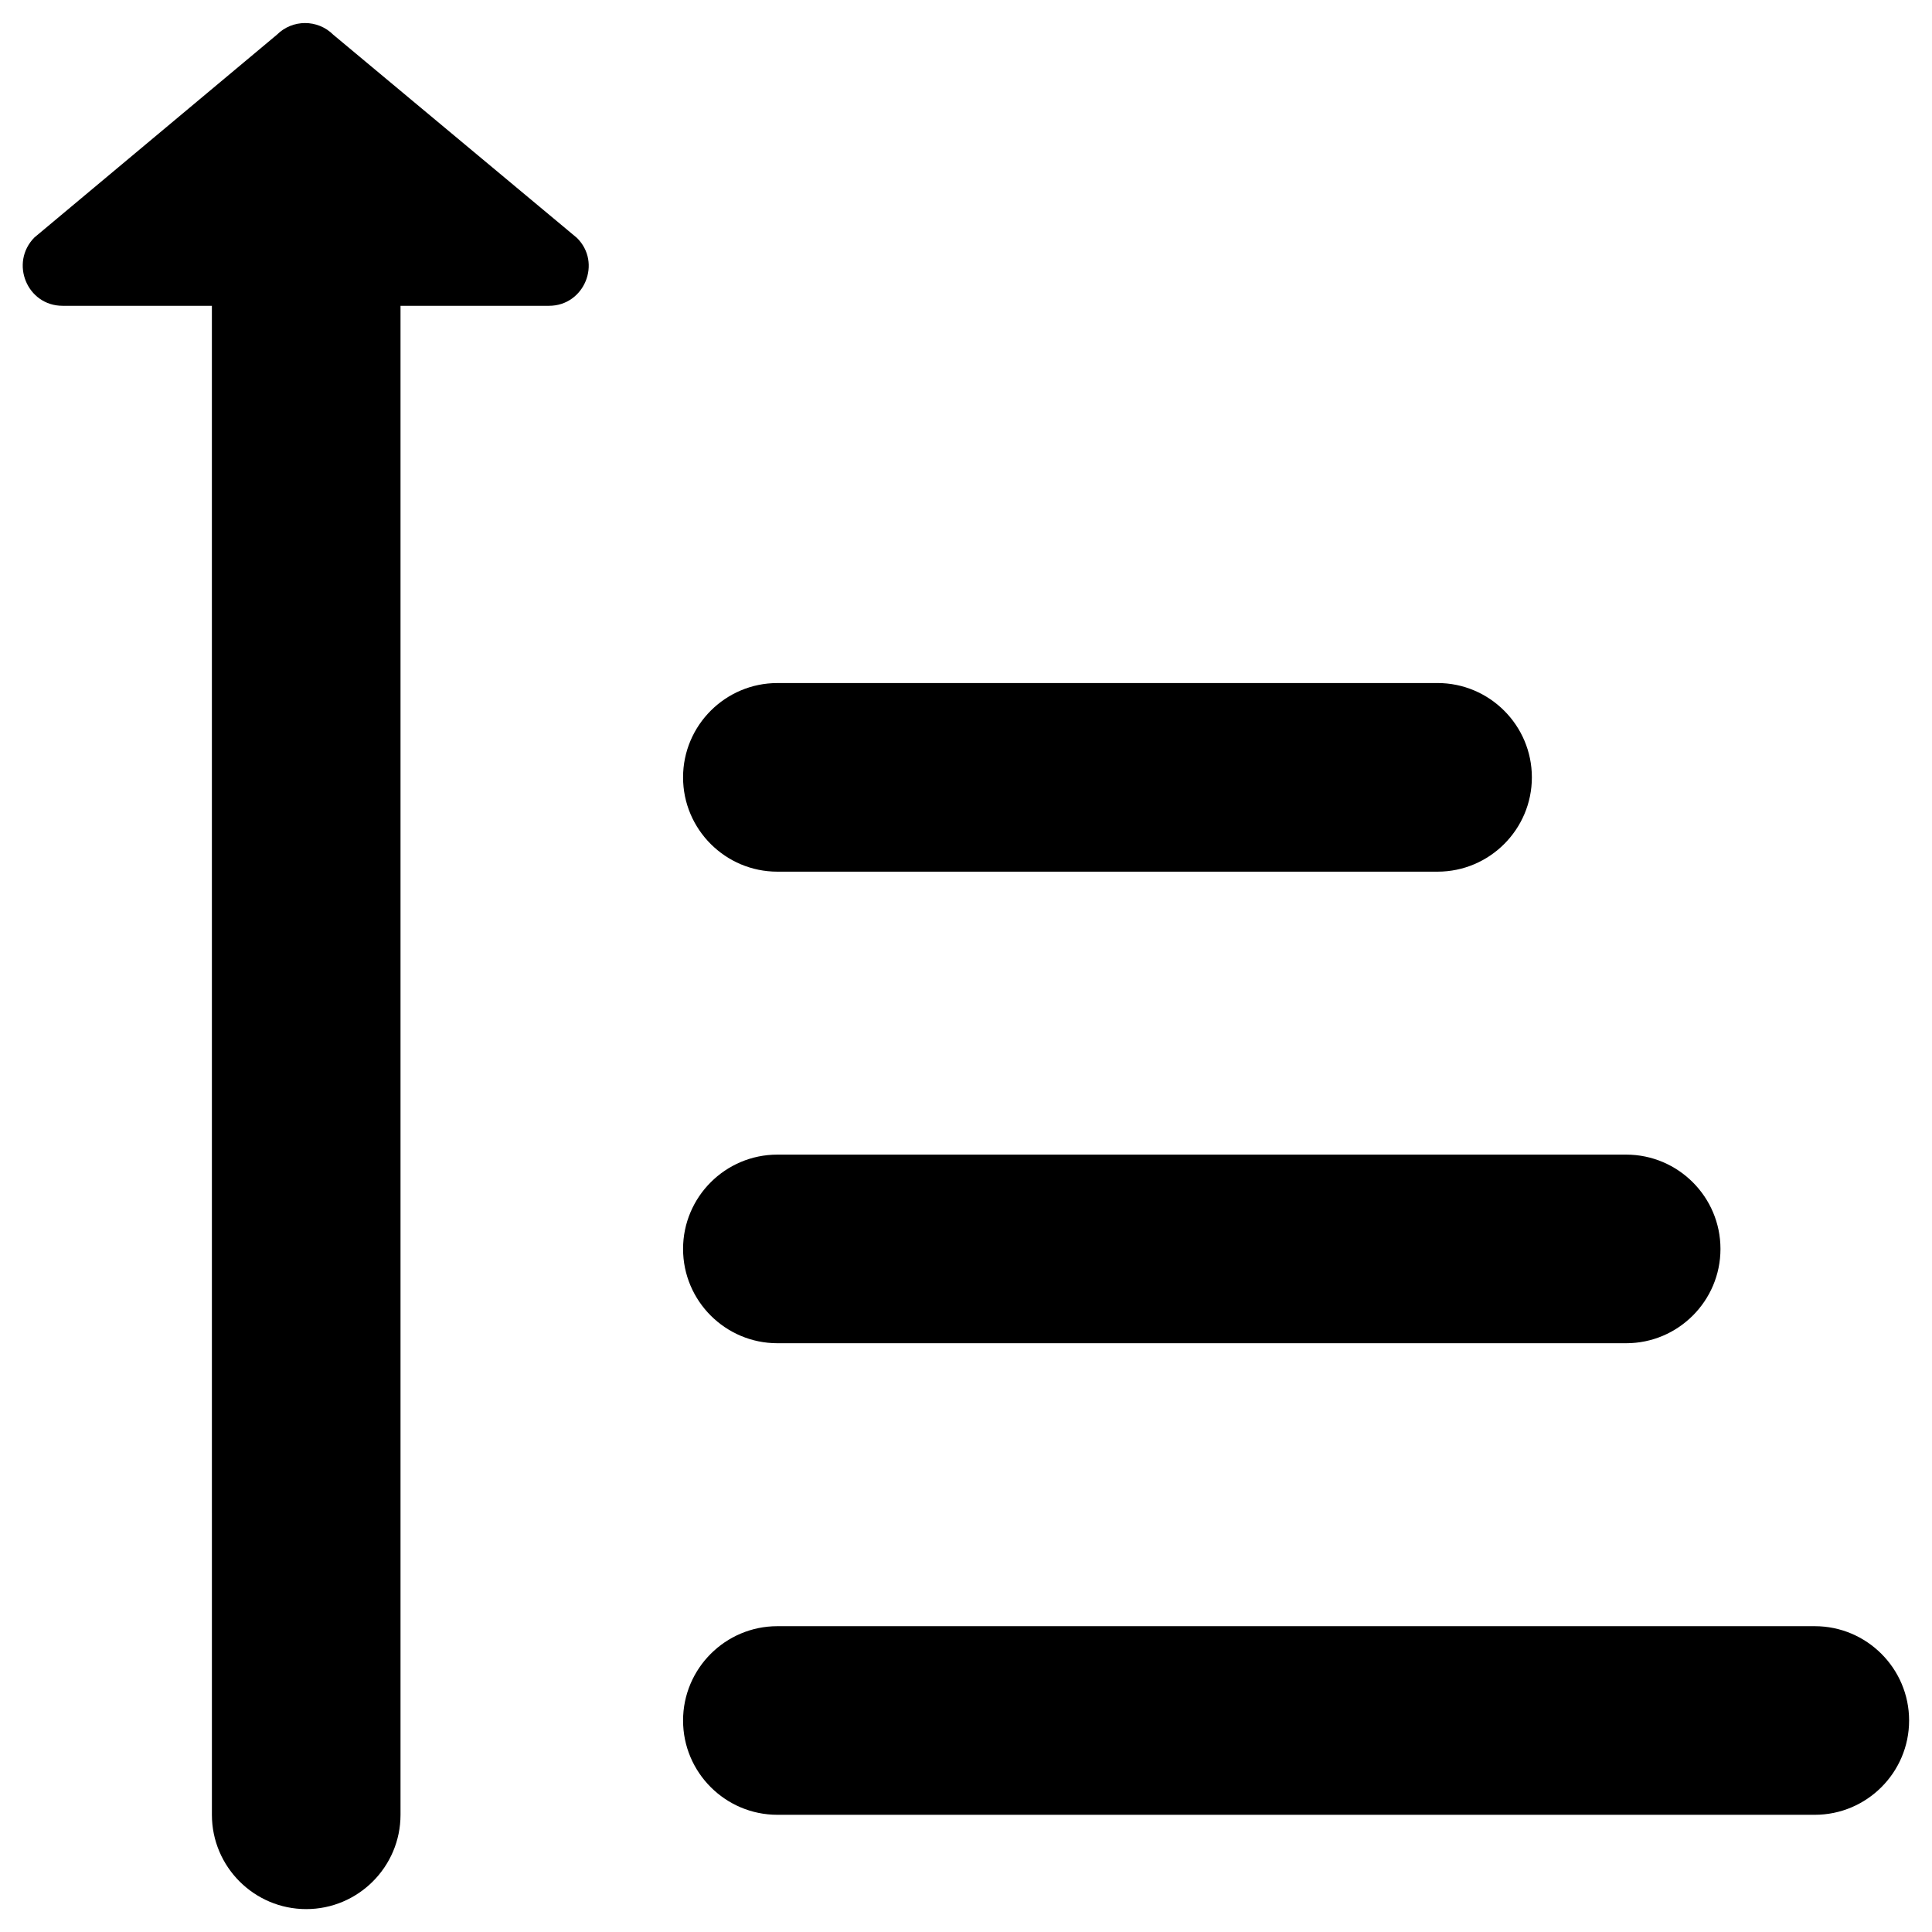
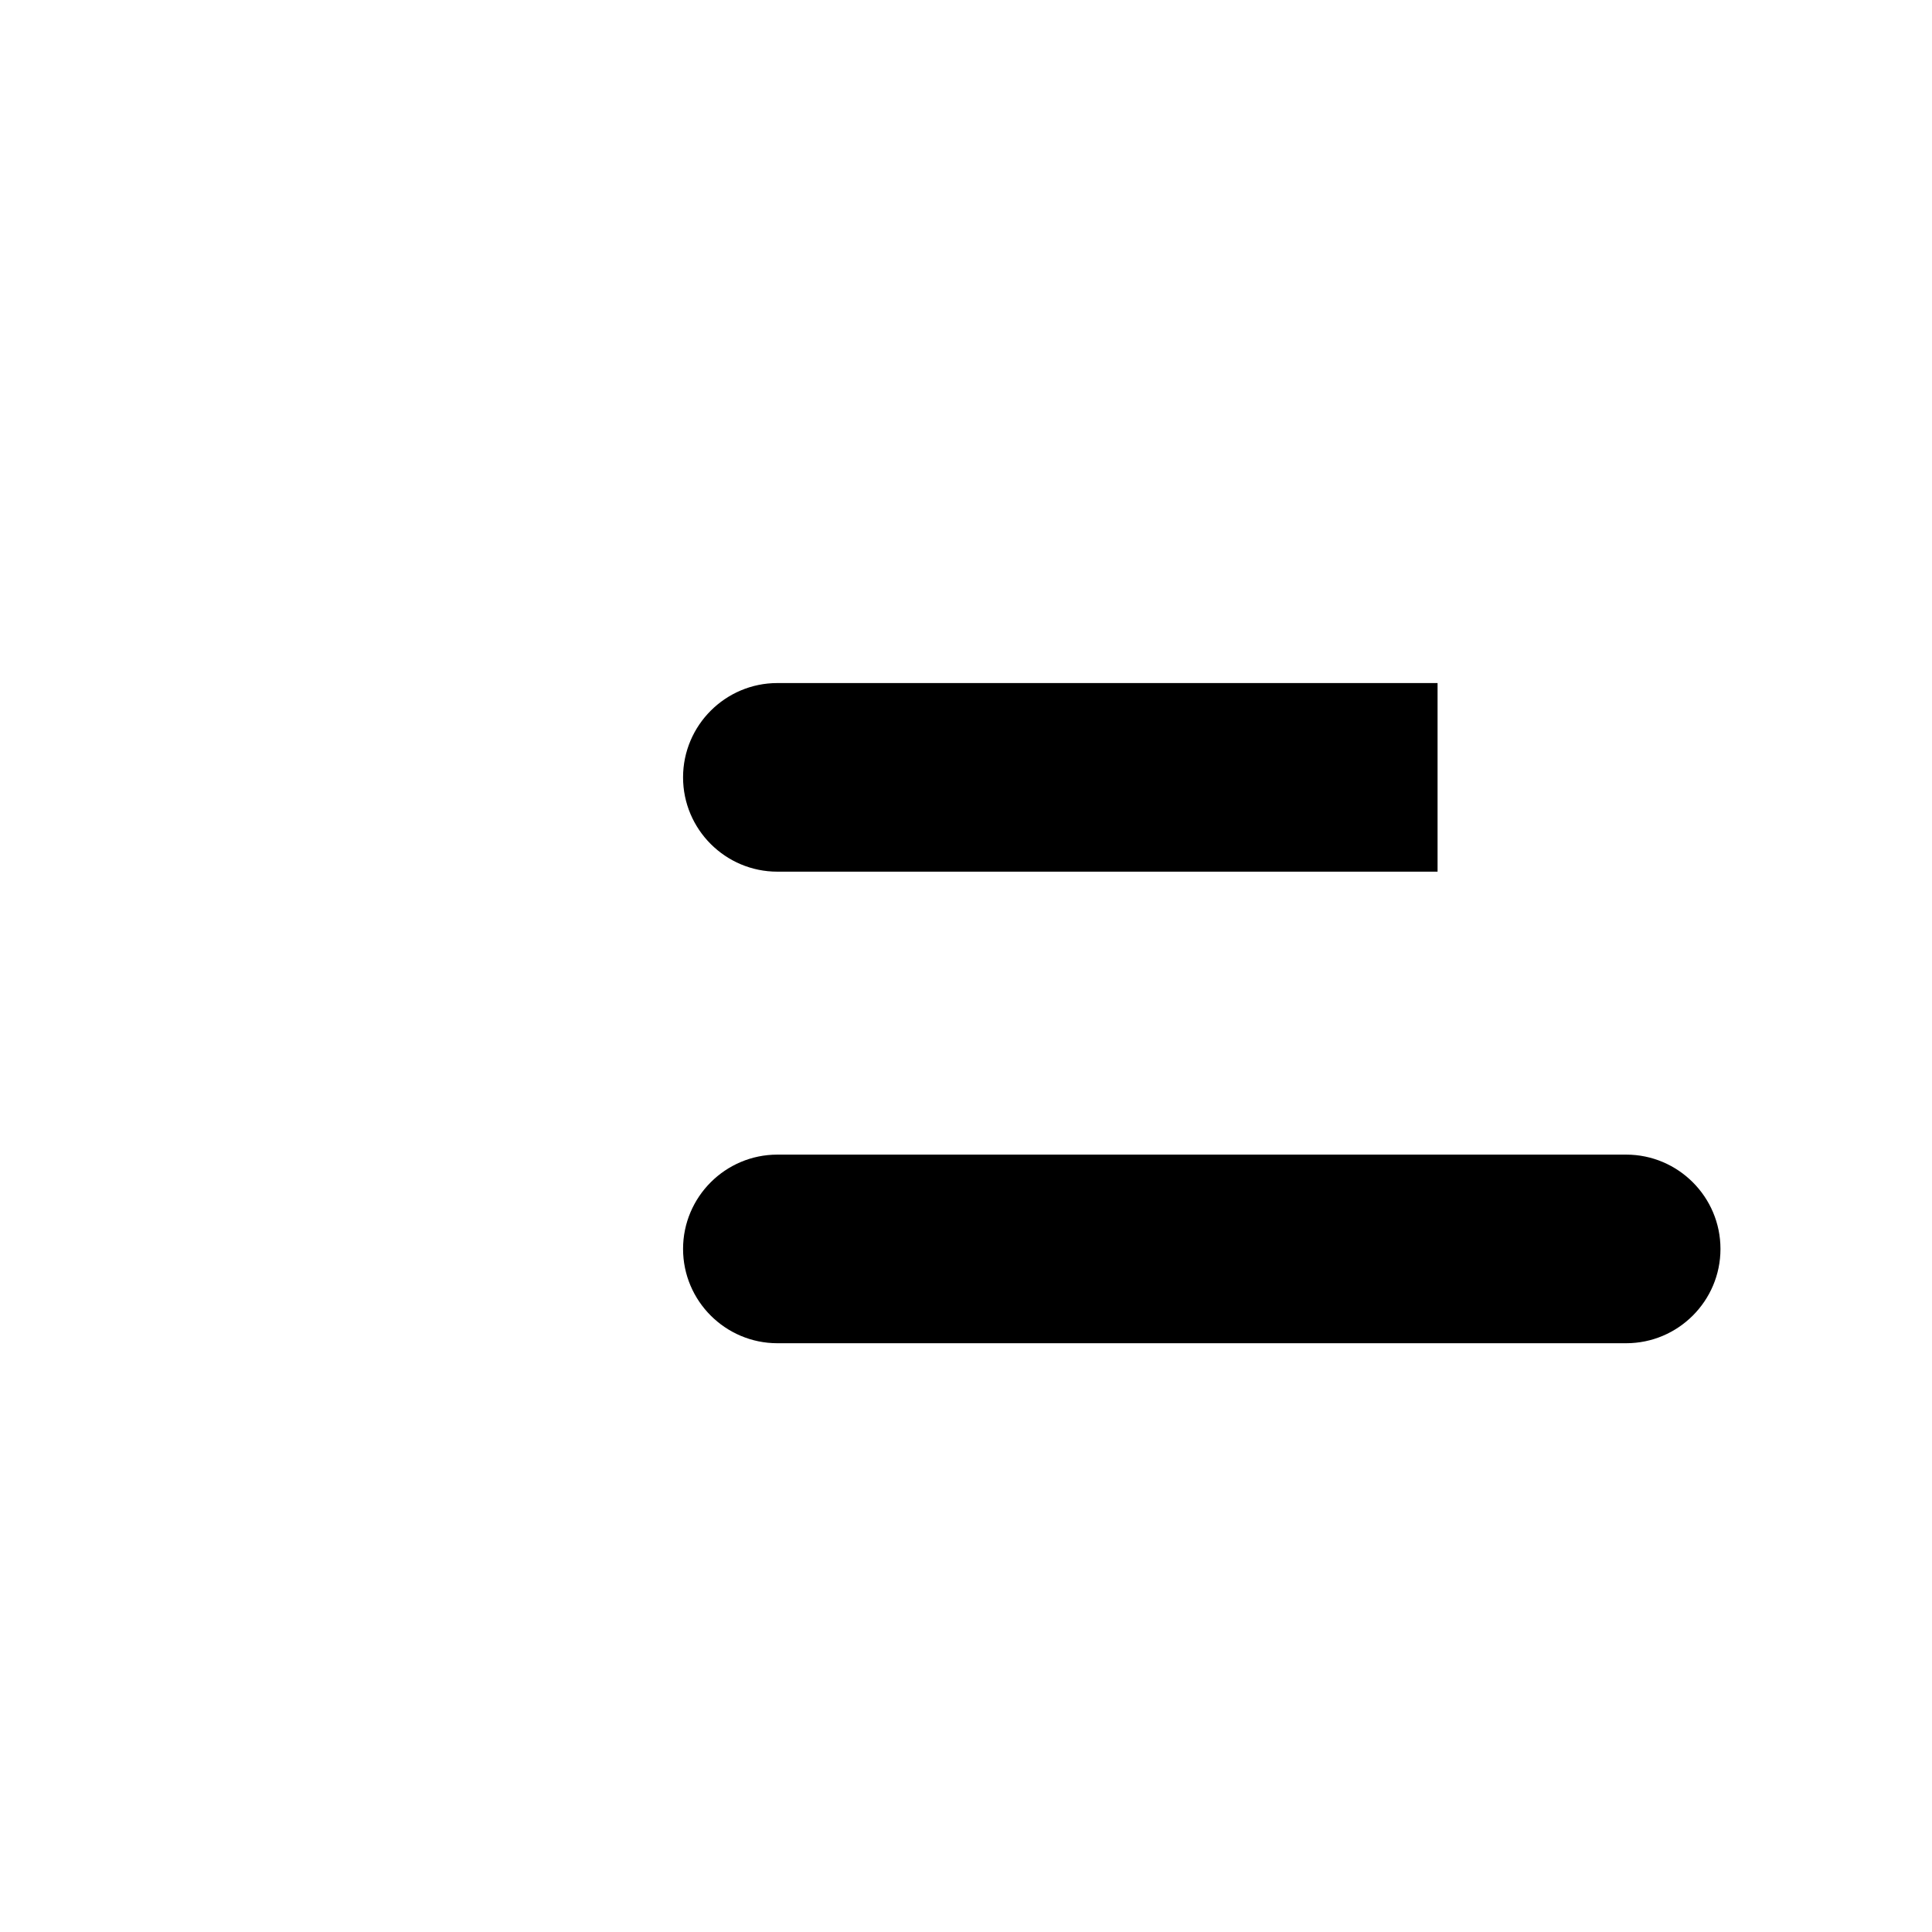
<svg xmlns="http://www.w3.org/2000/svg" fill="#000000" width="800px" height="800px" version="1.1" viewBox="144 144 512 512">
  <g>
-     <path d="m289.5 225.04h-39.359v399.9c0 13.777-11.219 24.992-24.992 24.992-13.777 0-24.992-11.219-24.992-24.992l-0.004-399.9h-39.559c-9.445 0-14.07-11.414-7.477-18.105l64.254-53.727c4.133-4.133 10.824-4.133 14.957 0l64.551 53.824c6.691 6.594 1.969 18.008-7.379 18.008z" />
-     <path d="m624.94 624.94h-274.93c-13.777 0-24.992-11.219-24.992-24.992 0-13.777 11.219-24.992 24.992-24.992h274.93c13.777 0 24.992 11.219 24.992 24.992 0 13.773-11.215 24.992-24.992 24.992z" />
    <path d="m574.95 499.97h-224.94c-13.777 0-24.992-11.219-24.992-24.992 0-13.777 11.219-24.992 24.992-24.992h224.94c13.777 0 24.992 11.219 24.992 24.992 0.004 13.773-11.215 24.992-24.992 24.992z" />
-     <path d="m524.97 375h-174.96c-13.777 0-24.992-11.219-24.992-24.992 0-13.777 11.219-24.992 24.992-24.992l174.96-0.004c13.777 0 24.992 11.219 24.992 24.992 0 13.781-11.219 24.996-24.992 24.996z" />
+     <path d="m524.97 375h-174.96c-13.777 0-24.992-11.219-24.992-24.992 0-13.777 11.219-24.992 24.992-24.992l174.96-0.004z" />
  </g>
</svg>